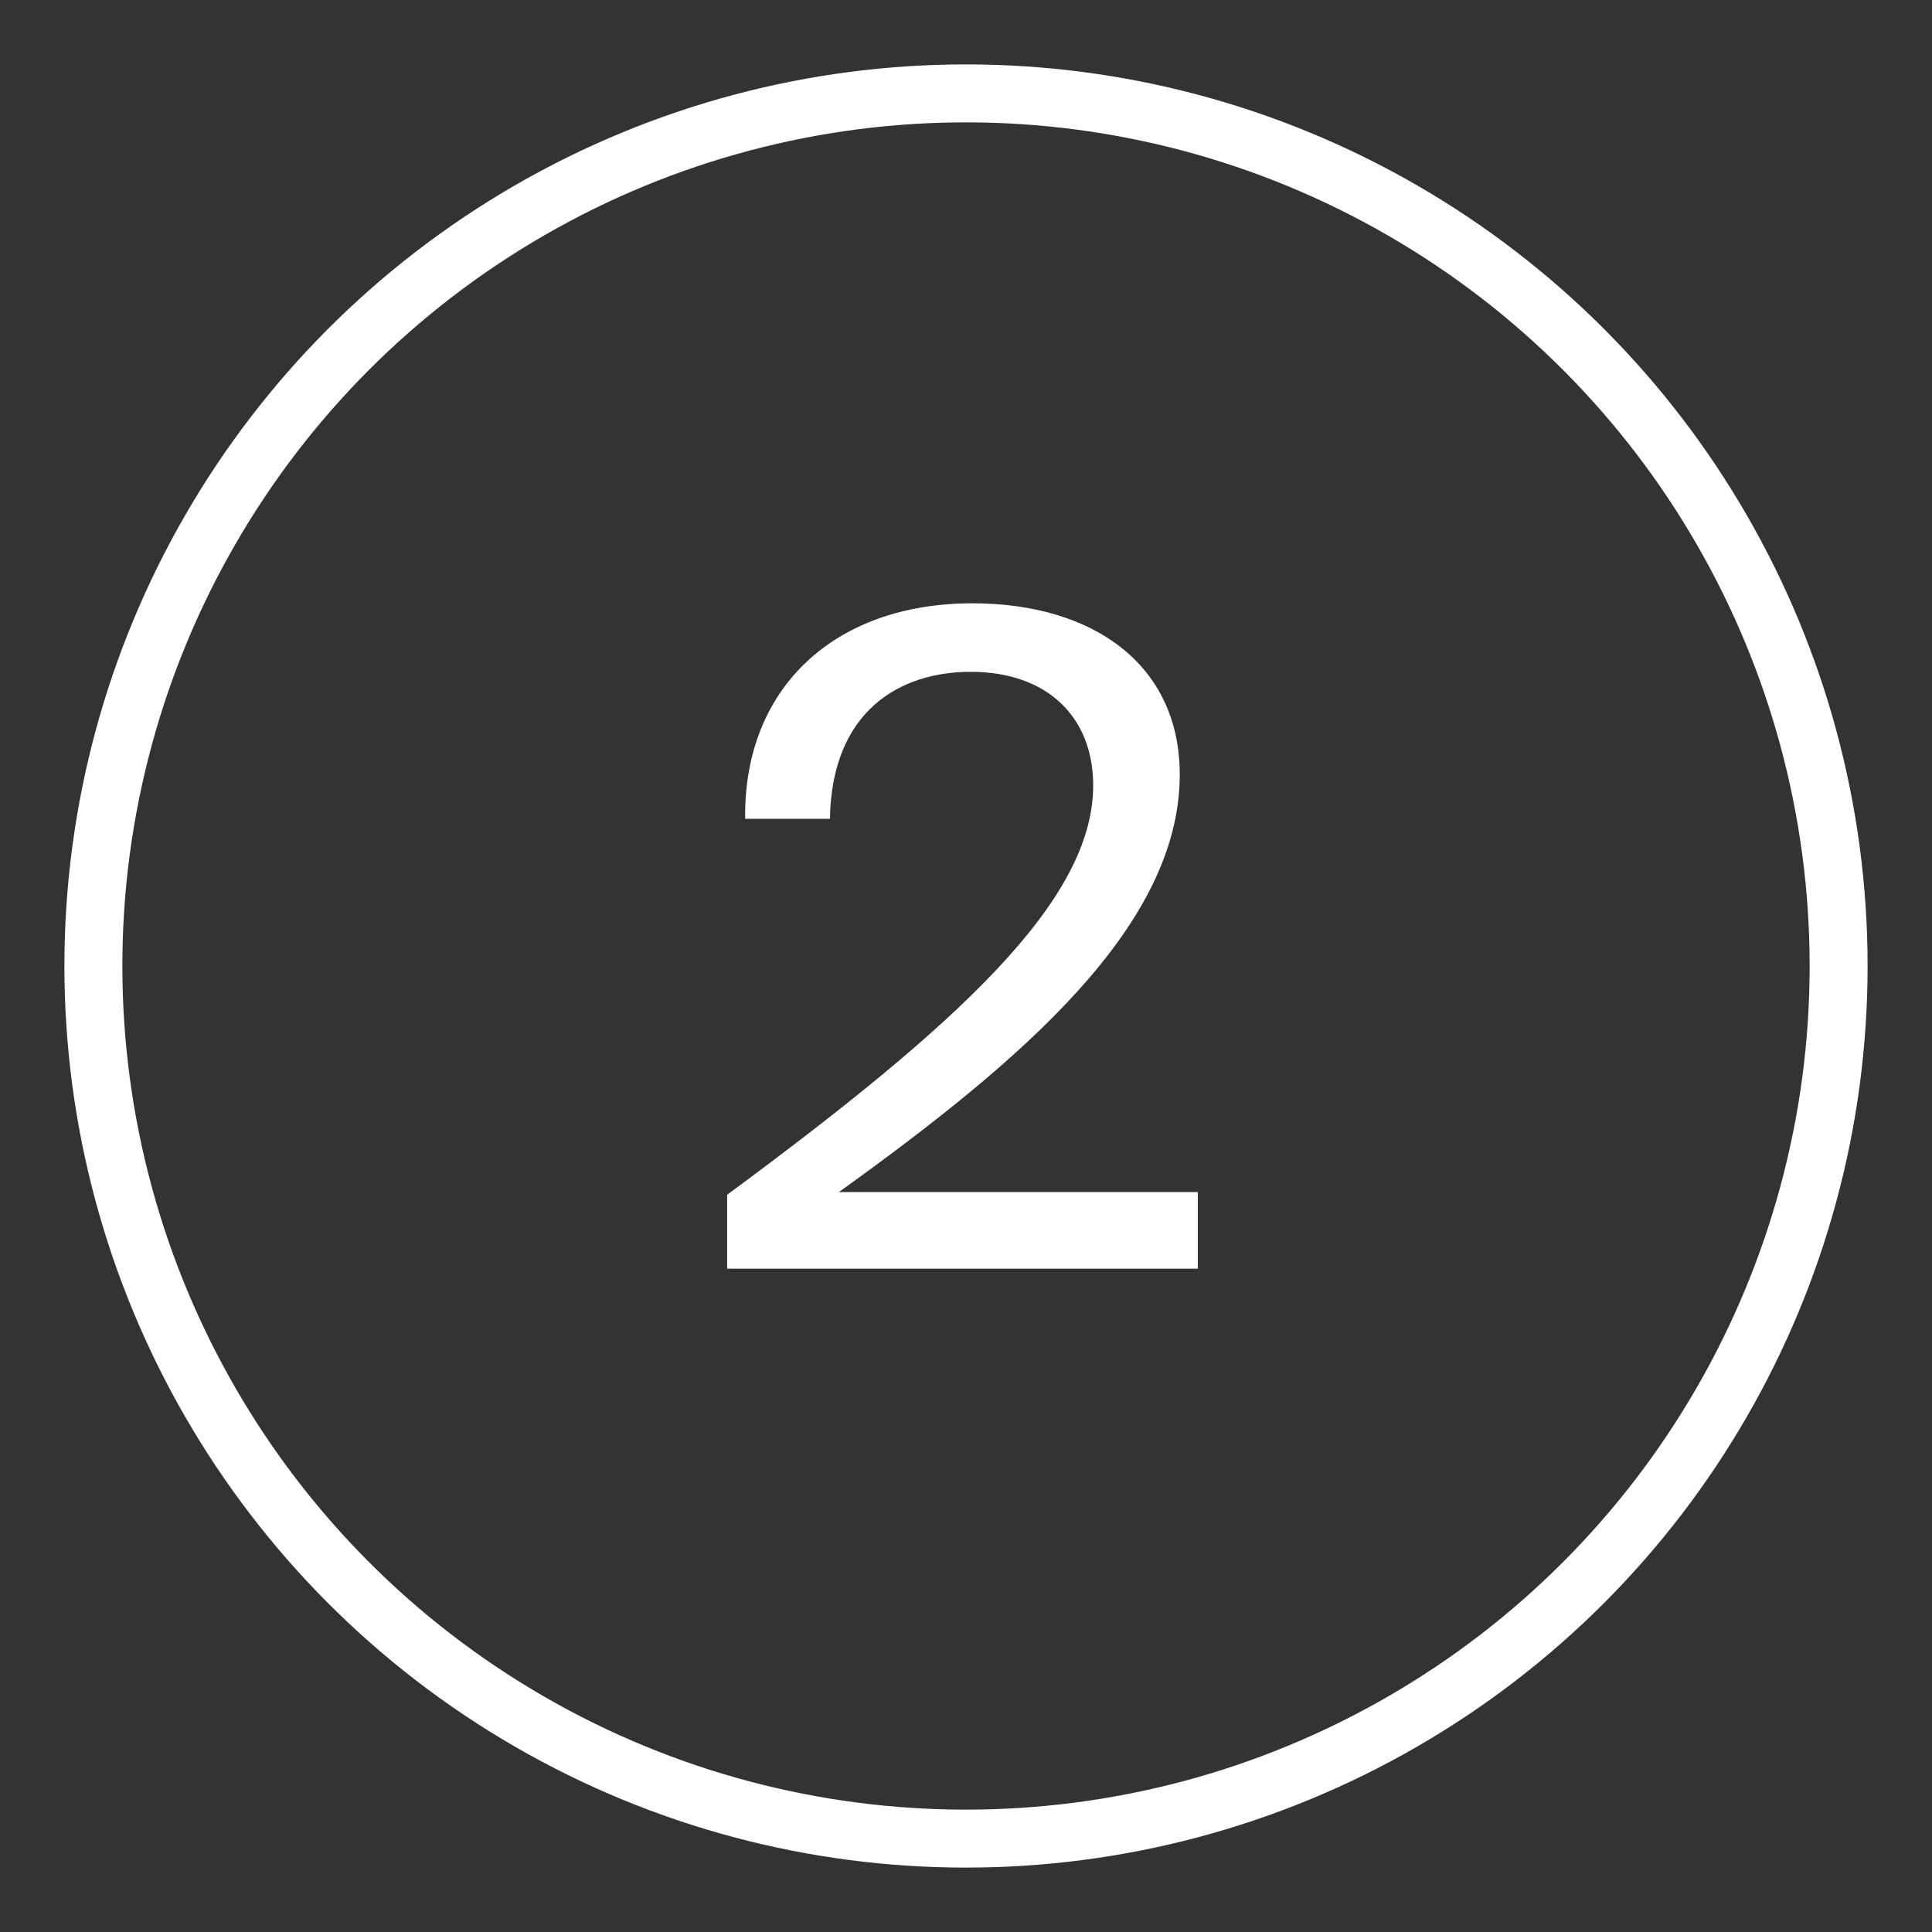
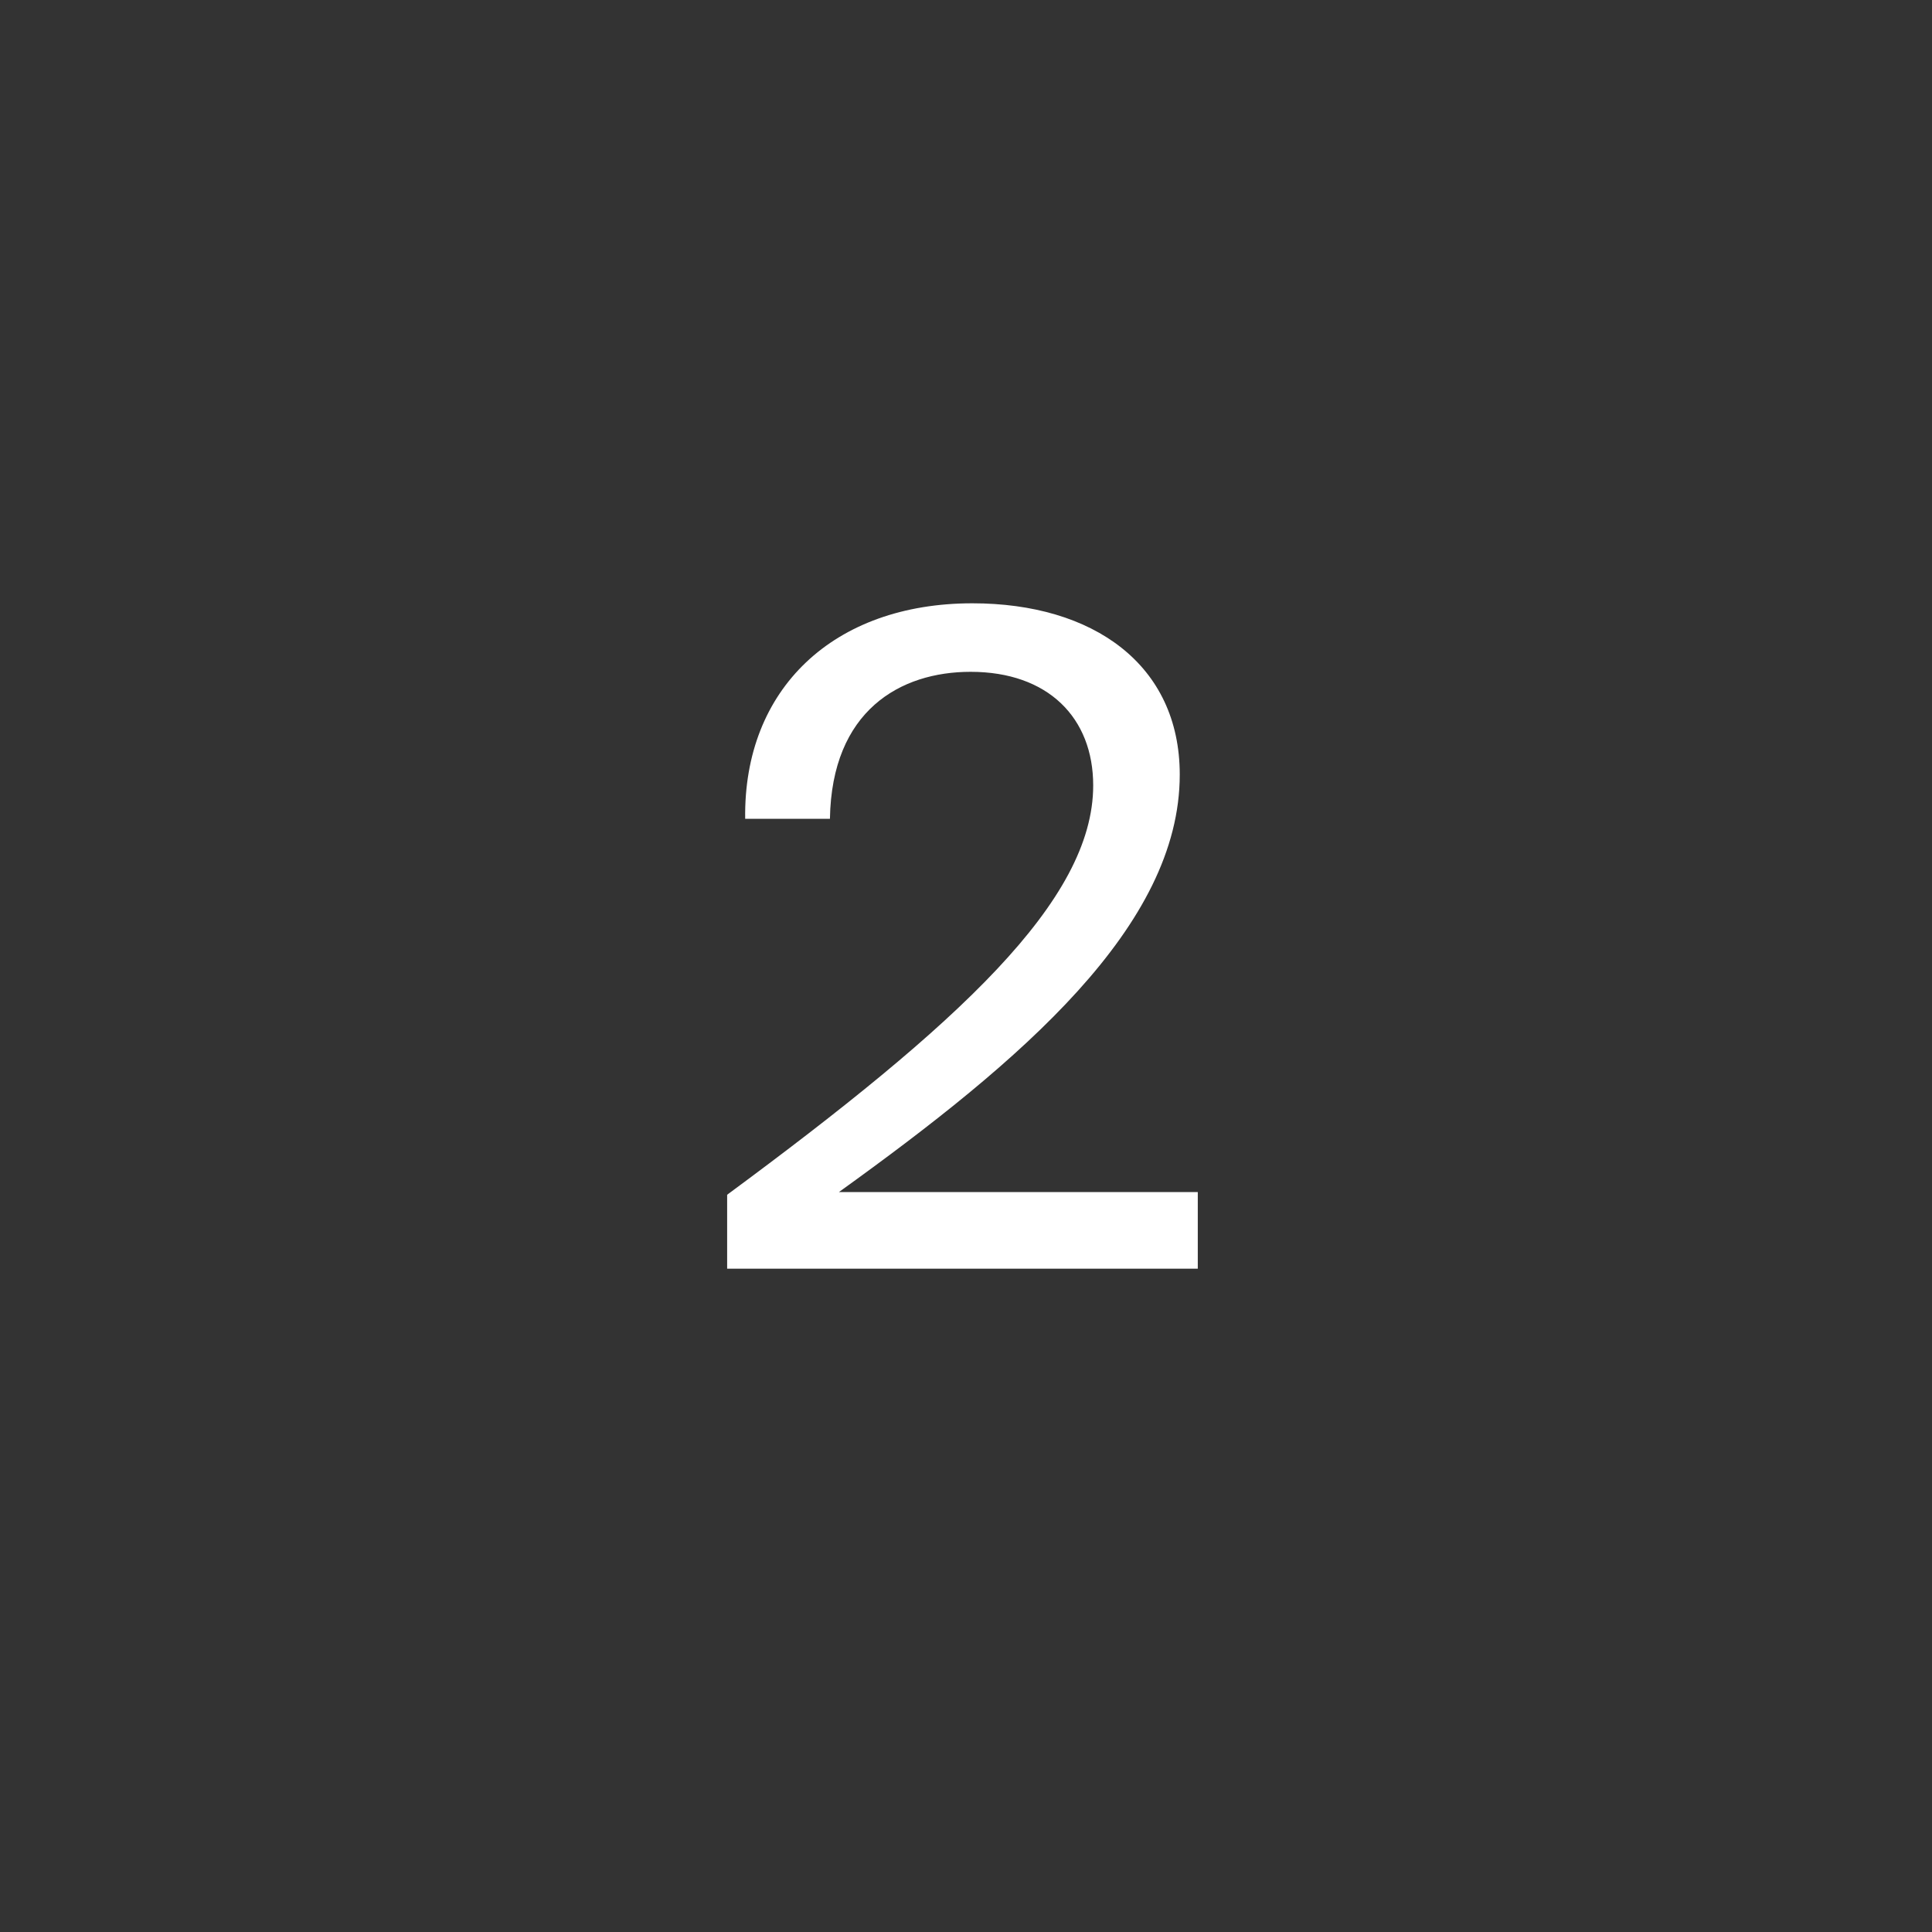
<svg xmlns="http://www.w3.org/2000/svg" width="300" height="300" viewBox="0 0 300 300" fill="none">
  <rect x="0" y="0" width="300" height="300" fill="#333333" stroke="none" />
-   <circle cx="150" cy="150" r="135.5" stroke="white" stroke-width="9" />
  <path d="M183.191 120.28C183.191 143.8 158.691 164.66 130.271 185.1H185.991V197H112.911V185.52C148.751 159.06 169.751 139.88 169.751 121.96C169.751 111.46 162.751 104.32 150.711 104.32C139.791 104.32 129.151 110.34 128.871 127.14H115.711C115.431 106.98 129.431 93.68 150.991 93.68C169.751 93.68 183.191 103.2 183.191 120.28Z" fill="white" />
</svg>